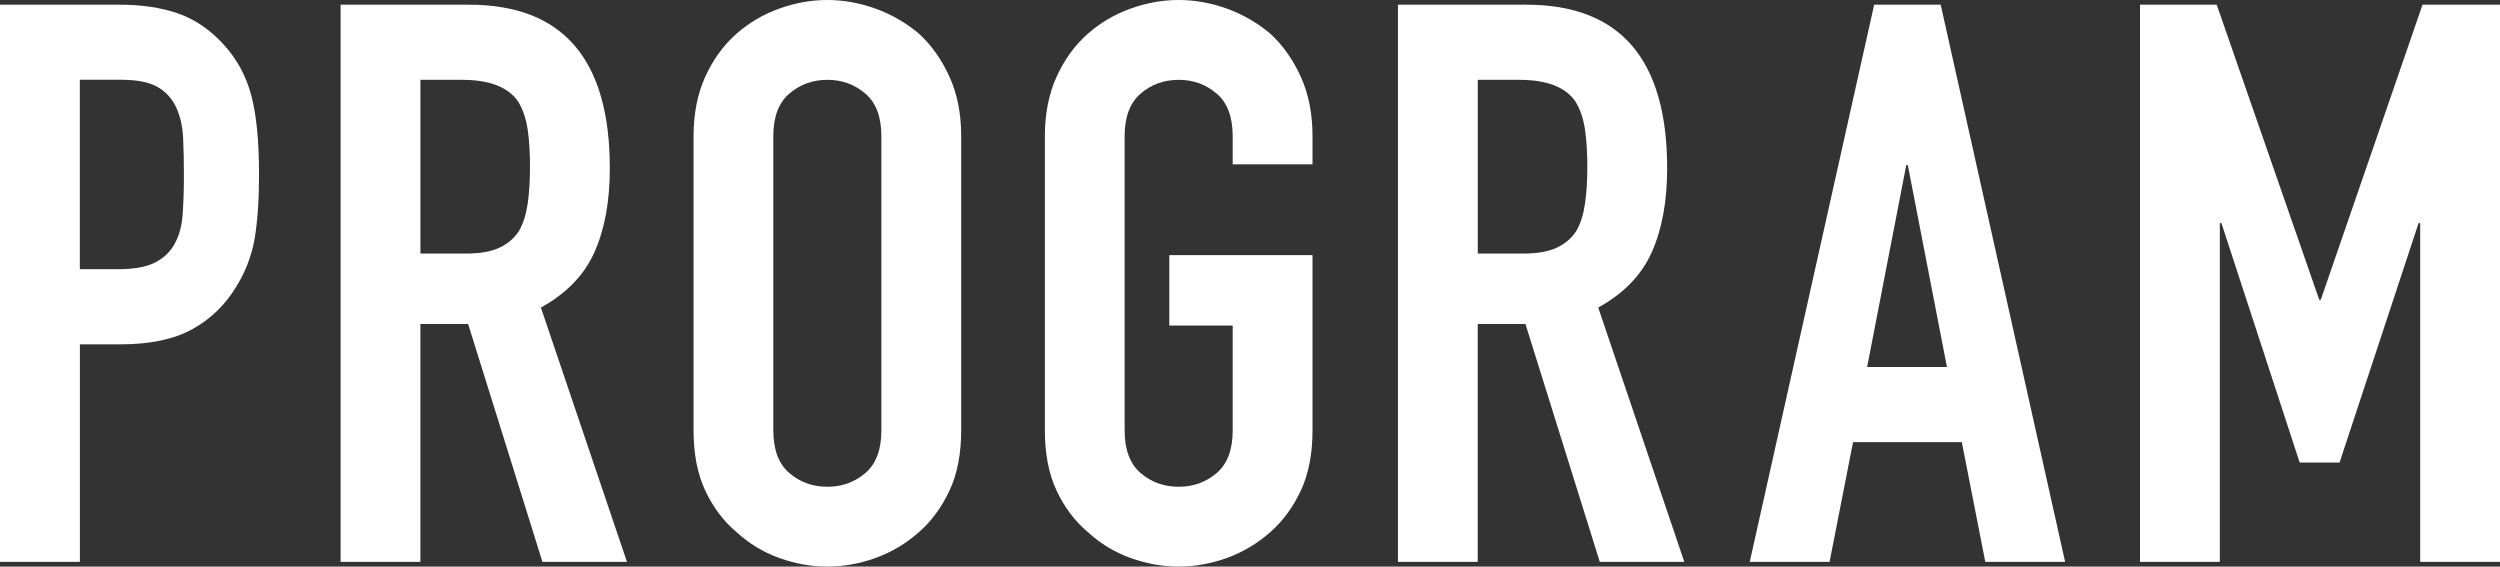
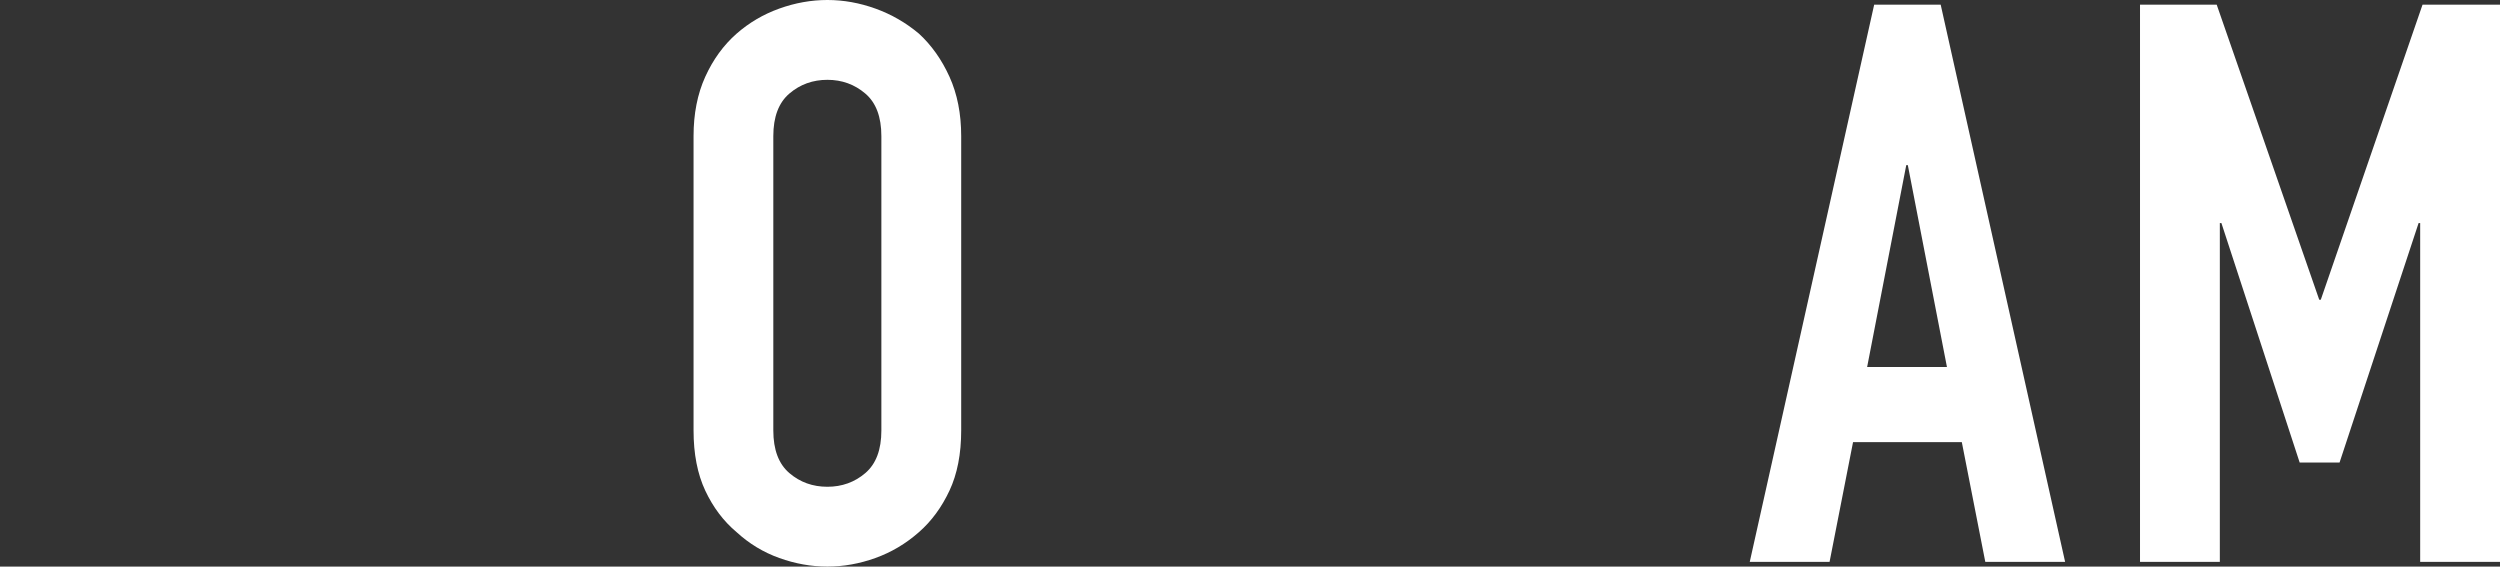
<svg xmlns="http://www.w3.org/2000/svg" id="_レイヤー_2" viewBox="0 0 415.29 94.12">
  <rect x="0" y="0" width="415.29" height="94.12" fill="#333333" stroke="none" />
  <defs>
    <style>.cls-1{fill:#fff;stroke-width:0px;}</style>
  </defs>
  <g id="_レイヤー_1-2">
-     <path class="cls-1" d="M0,93.34V.78h19.89c3.64,0,6.85.48,9.62,1.43,2.77.95,5.29,2.64,7.54,5.07,2.25,2.43,3.81,5.27,4.68,8.52.87,3.25,1.3,7.65,1.3,13.19,0,4.16-.24,7.67-.71,10.53-.48,2.86-1.5,5.55-3.05,8.06-1.82,3.03-4.25,5.4-7.28,7.08-3.03,1.69-7.02,2.54-11.96,2.54h-6.76v36.14H0ZM13.26,13.26v31.46h6.37c2.69,0,4.77-.39,6.24-1.17,1.47-.78,2.55-1.86,3.25-3.25.69-1.3,1.1-2.9,1.23-4.81.13-1.91.2-4.03.2-6.37,0-2.17-.04-4.23-.13-6.18-.09-1.95-.48-3.66-1.17-5.14-.7-1.47-1.74-2.6-3.12-3.38-1.39-.78-3.38-1.17-5.98-1.17h-6.89Z" />
-     <path class="cls-1" d="M56.58,93.34V.78h21.32c15.6,0,23.4,9.06,23.4,27.17,0,5.46-.84,10.1-2.54,13.91-1.69,3.81-4.66,6.89-8.91,9.23l14.3,42.25h-14.04l-12.35-39.52h-7.93v39.52h-13.26ZM69.84,13.26v28.86h7.54c2.34,0,4.2-.32,5.59-.98,1.39-.65,2.47-1.58,3.25-2.79.69-1.21,1.17-2.71,1.43-4.49.26-1.78.39-3.83.39-6.17s-.13-4.4-.39-6.18c-.26-1.78-.78-3.31-1.56-4.61-1.65-2.43-4.77-3.64-9.36-3.64h-6.89Z" />
    <path class="cls-1" d="M115.21,22.62c0-3.73.65-7.02,1.95-9.88,1.3-2.86,3.03-5.24,5.2-7.15,2.08-1.82,4.44-3.21,7.08-4.16,2.64-.95,5.31-1.43,8-1.43s5.35.48,7.99,1.43c2.64.95,5.05,2.34,7.22,4.16,2.08,1.91,3.77,4.29,5.07,7.15,1.3,2.86,1.95,6.15,1.95,9.88v48.88c0,3.9-.65,7.24-1.95,10.01-1.3,2.77-2.99,5.07-5.07,6.89-2.17,1.91-4.57,3.34-7.22,4.29-2.64.95-5.31,1.43-7.99,1.43s-5.35-.48-8-1.43c-2.64-.95-5-2.38-7.08-4.29-2.17-1.82-3.9-4.12-5.2-6.89-1.3-2.77-1.95-6.11-1.95-10.01V22.62ZM128.46,71.5c0,3.21.89,5.57,2.67,7.09,1.78,1.52,3.88,2.27,6.31,2.27s4.53-.76,6.3-2.27c1.78-1.52,2.67-3.88,2.67-7.09V22.62c0-3.21-.89-5.57-2.67-7.08-1.78-1.52-3.88-2.28-6.3-2.28s-4.53.76-6.31,2.28c-1.78,1.52-2.67,3.88-2.67,7.08v48.88Z" />
-     <path class="cls-1" d="M173.57,22.62c0-3.73.65-7.02,1.95-9.88,1.3-2.86,3.03-5.24,5.2-7.15,2.08-1.82,4.44-3.21,7.08-4.16,2.64-.95,5.31-1.43,8-1.43s5.35.48,7.99,1.43c2.64.95,5.05,2.34,7.22,4.16,2.08,1.91,3.77,4.29,5.07,7.15,1.3,2.86,1.95,6.15,1.95,9.88v4.68h-13.26v-4.68c0-3.21-.89-5.57-2.67-7.08-1.78-1.52-3.88-2.28-6.3-2.28s-4.53.76-6.31,2.28c-1.78,1.52-2.67,3.88-2.67,7.08v48.88c0,3.21.89,5.57,2.67,7.09,1.78,1.52,3.88,2.27,6.31,2.27s4.53-.76,6.3-2.27c1.78-1.52,2.67-3.88,2.67-7.09v-17.42h-10.53v-11.7h23.79v29.12c0,3.9-.65,7.24-1.95,10.01-1.3,2.77-2.99,5.07-5.07,6.89-2.17,1.91-4.57,3.34-7.22,4.29-2.64.95-5.31,1.43-7.99,1.43s-5.35-.48-8-1.43c-2.64-.95-5-2.38-7.08-4.29-2.17-1.82-3.9-4.12-5.2-6.89-1.3-2.77-1.95-6.11-1.95-10.01V22.62Z" />
-     <path class="cls-1" d="M232.22,93.34V.78h21.32c15.6,0,23.4,9.06,23.4,27.17,0,5.46-.84,10.1-2.54,13.91-1.69,3.81-4.66,6.89-8.91,9.23l14.3,42.25h-14.04l-12.35-39.52h-7.93v39.52h-13.26ZM245.48,13.26v28.86h7.54c2.34,0,4.2-.32,5.59-.98,1.39-.65,2.47-1.58,3.25-2.79.69-1.21,1.17-2.71,1.43-4.49.26-1.78.39-3.83.39-6.17s-.13-4.4-.39-6.18c-.26-1.78-.78-3.31-1.56-4.61-1.65-2.43-4.77-3.64-9.36-3.64h-6.89Z" />
    <path class="cls-1" d="M290.66,93.34L311.33.78h11.05l20.67,92.56h-13.26l-3.9-19.89h-18.07l-3.9,19.89h-13.26ZM323.42,60.97l-6.5-33.54h-.26l-6.5,33.54h13.26Z" />
    <path class="cls-1" d="M355.49,93.34V.78h12.74l17.03,49.01h.26L402.42.78h12.87v92.56h-13.26v-56.29h-.26l-13.13,39.78h-6.63l-13-39.78h-.26v56.29h-13.26Z" />
  </g>
</svg>